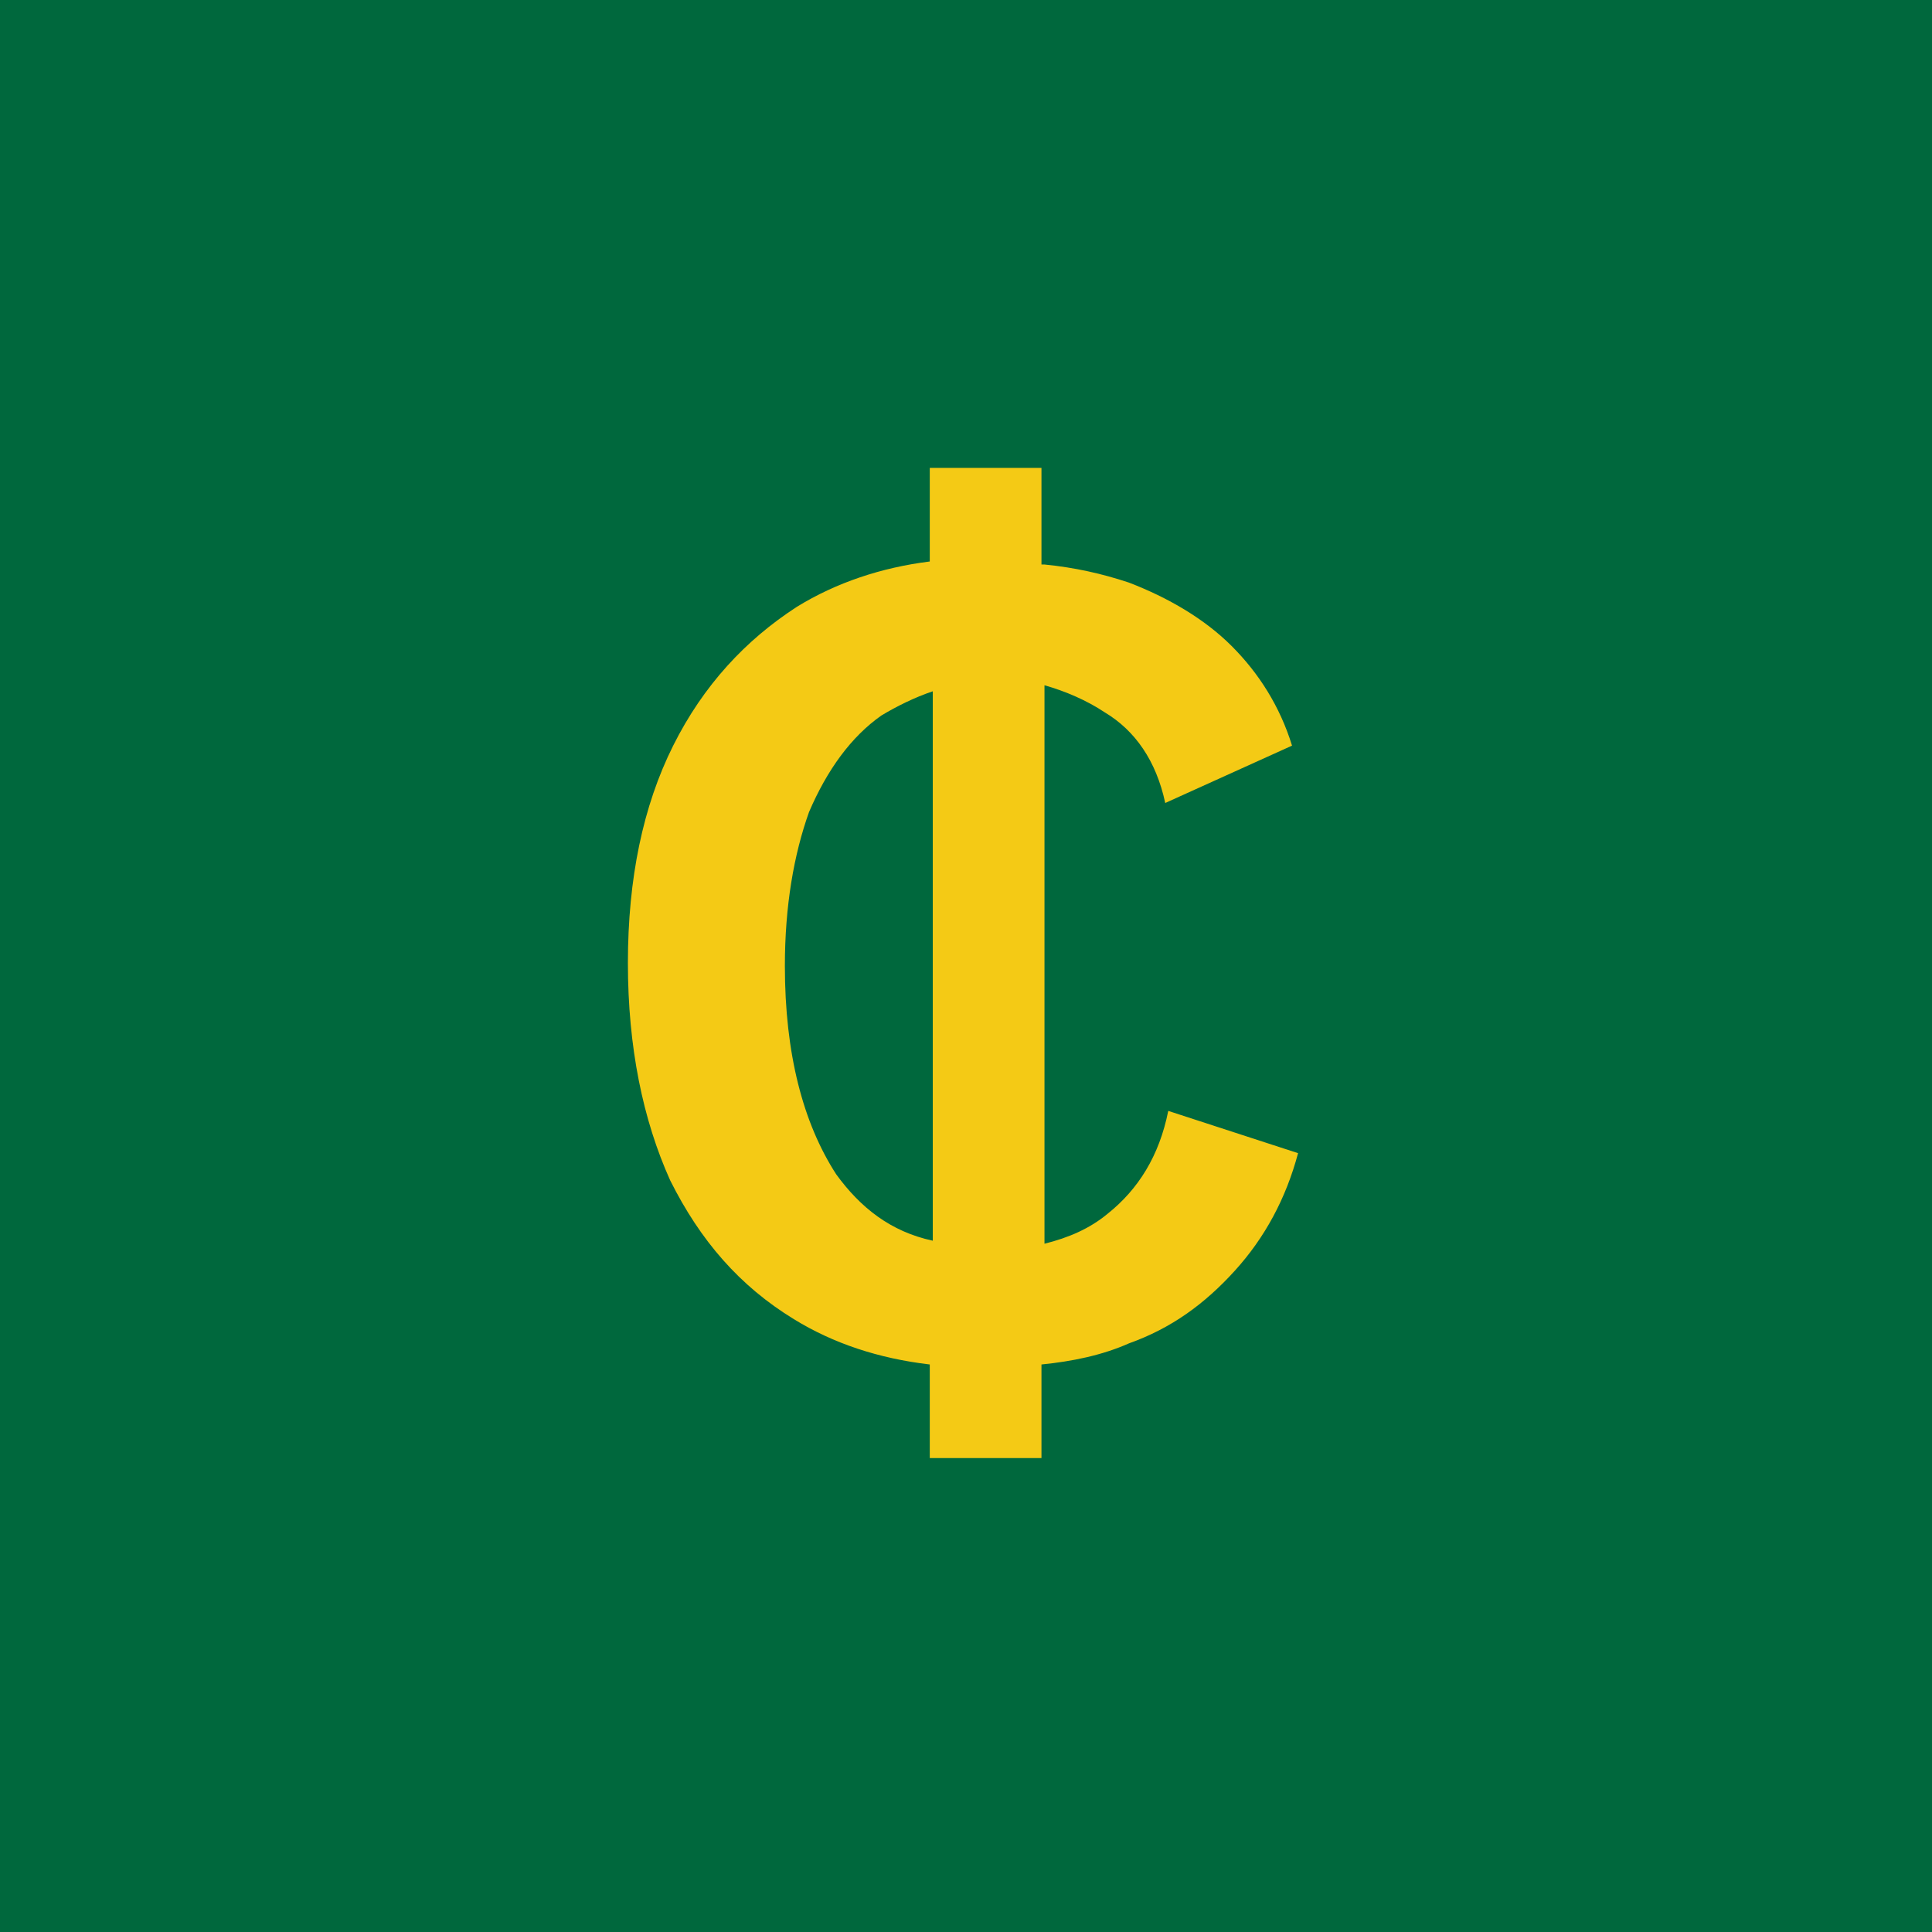
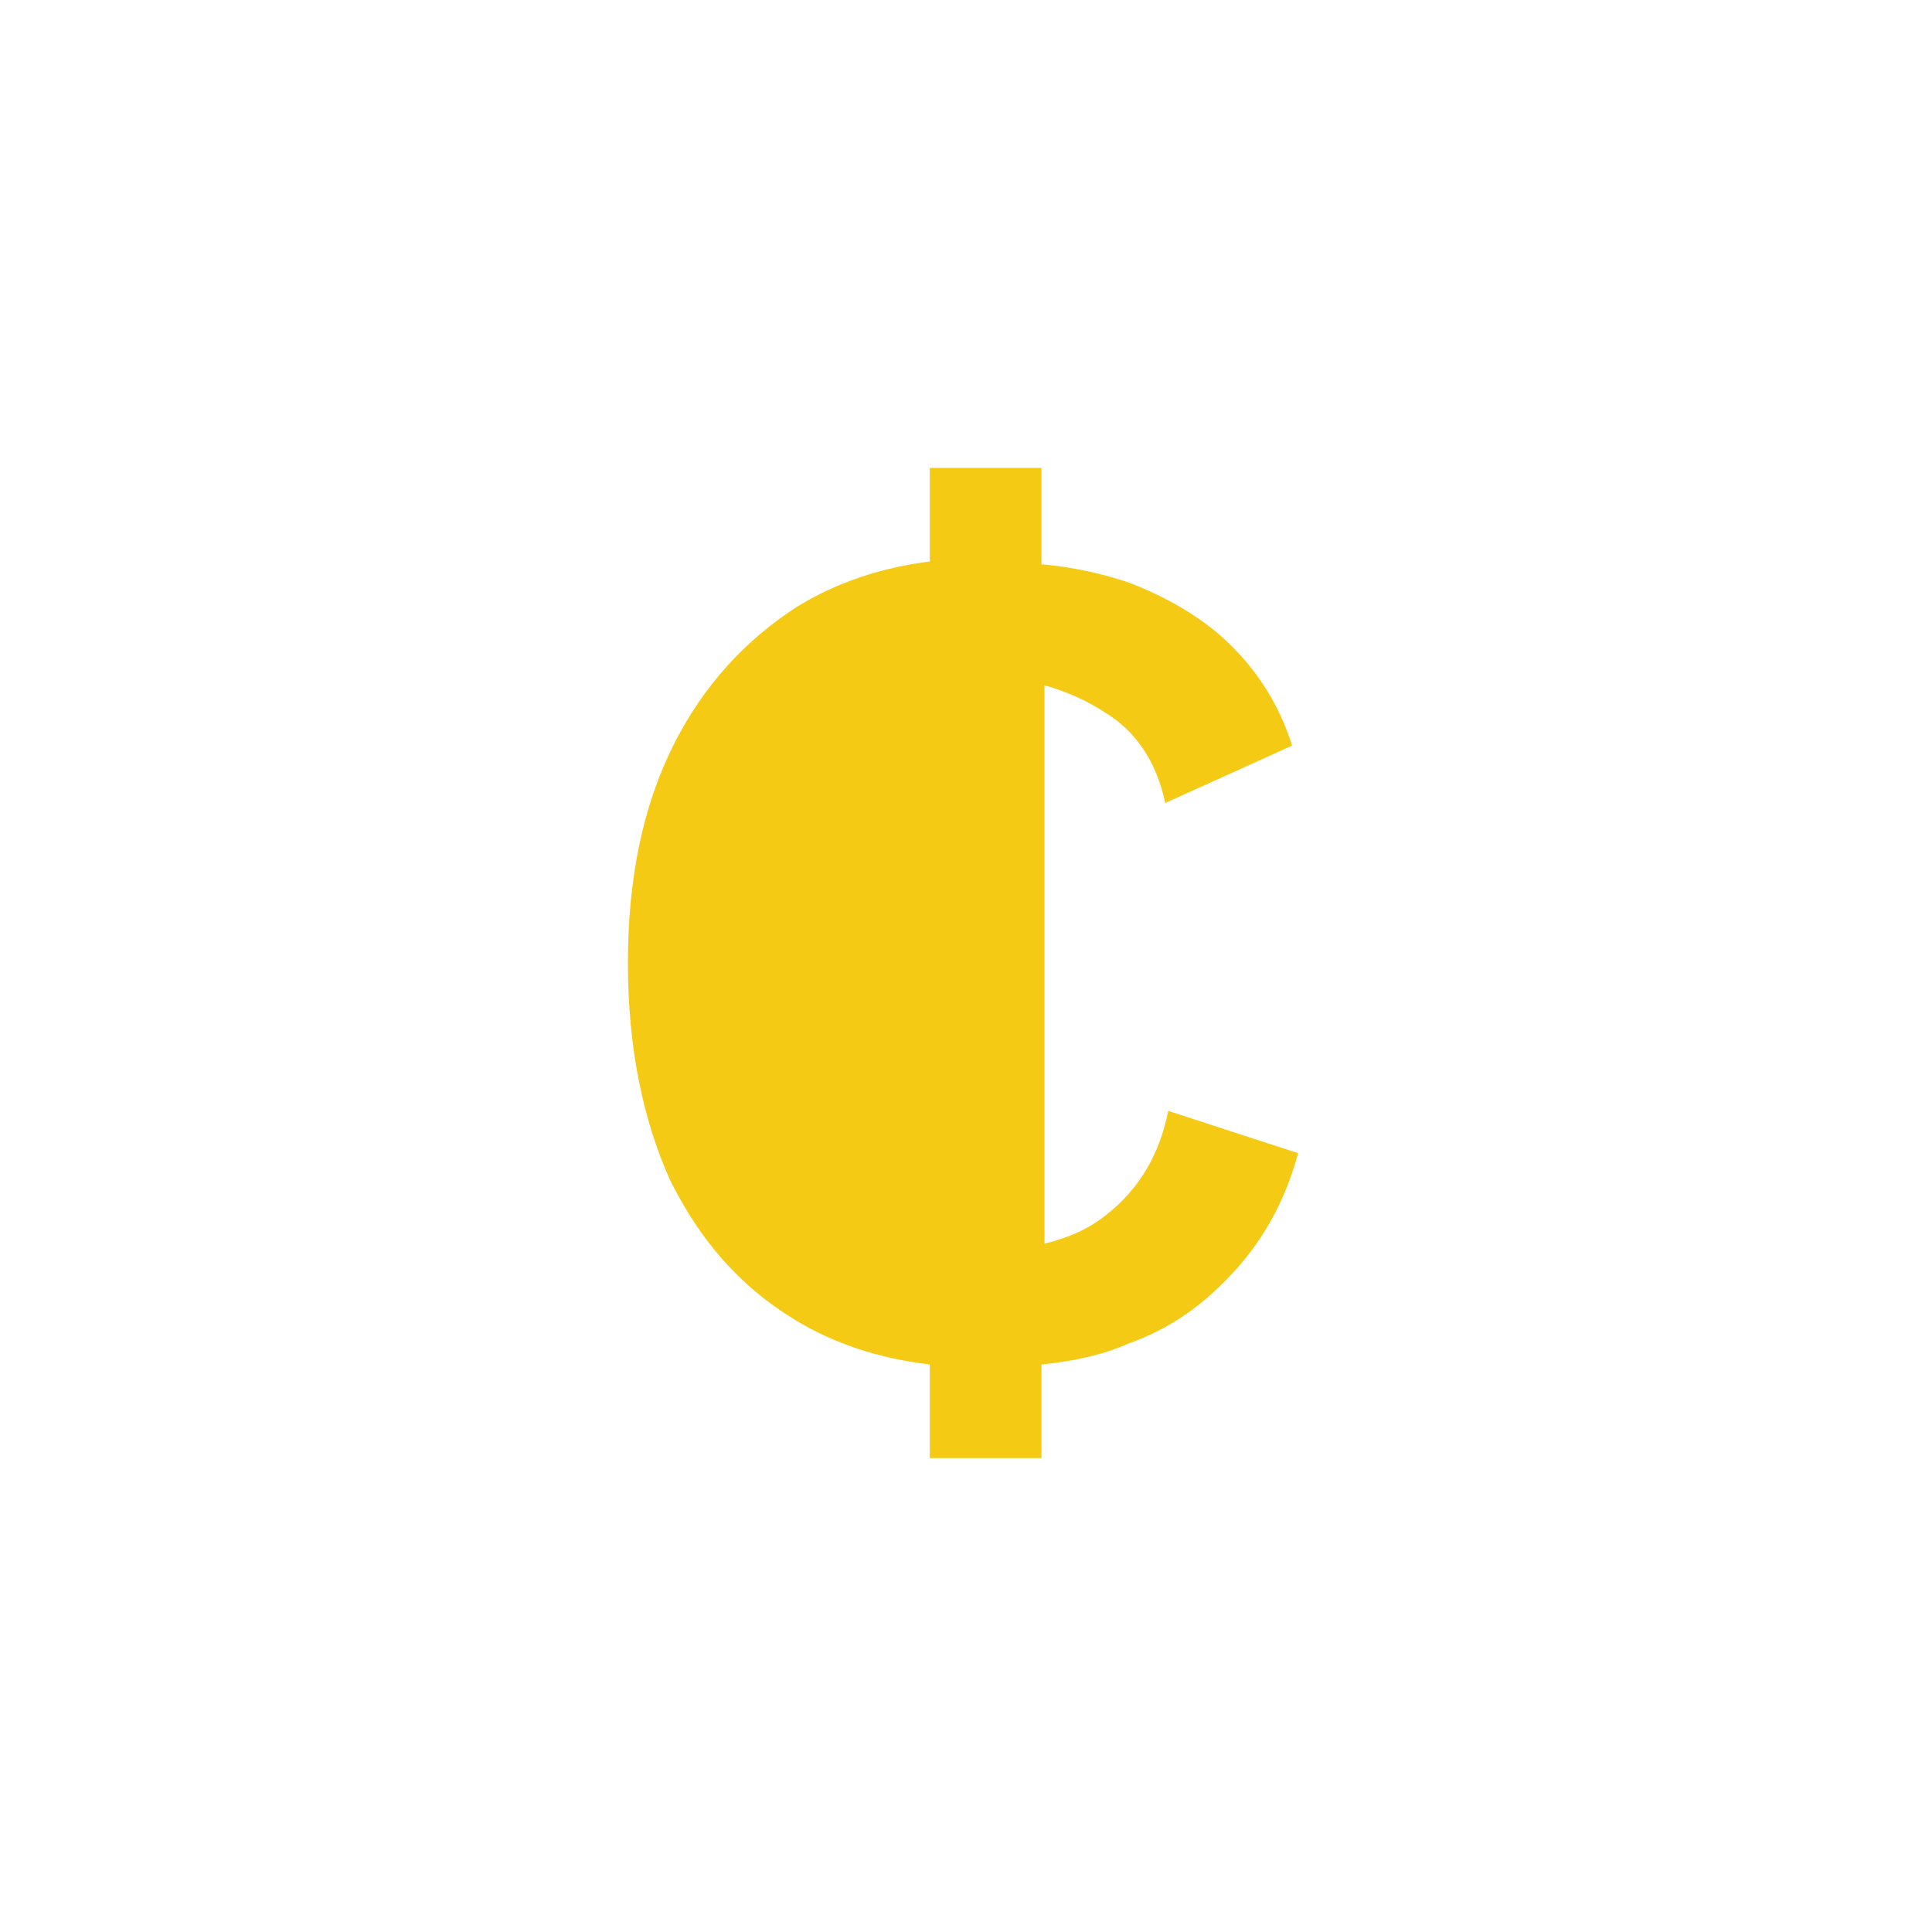
<svg xmlns="http://www.w3.org/2000/svg" width="64" height="64" xml:space="preserve">
-   <path fill="#00683D" d="M0 0h64v64H0z" />
-   <path fill="#F4CA15" d="M34.6 18.7c1 .1 1.9.3 2.8.6 1.3.5 2.5 1.2 3.4 2.1.9.9 1.6 2 2 3.3l-4.2 1.9c-.3-1.4-1-2.4-2-3-.6-.4-1.3-.7-2-.9v18.5c.8-.2 1.5-.5 2.1-1 1-.8 1.7-1.9 2-3.4l4.3 1.4c-.4 1.5-1.1 2.8-2.1 3.9s-2.1 1.9-3.5 2.4c-.9.4-1.9.6-2.9.7v3.1h-3.7v-3.1c-1.7-.2-3.2-.7-4.5-1.5-1.8-1.1-3.1-2.6-4.1-4.6-.9-2-1.4-4.4-1.4-7.2s.5-5.2 1.5-7.2 2.4-3.5 4.1-4.6c1.3-.8 2.8-1.3 4.4-1.5v-3.1h3.7v3.2zm-3.7 4.2c-.6.2-1.2.5-1.7.8-1 .7-1.8 1.8-2.4 3.2-.5 1.4-.8 3.1-.8 5.1 0 2.9.6 5.2 1.7 6.9.8 1.1 1.8 1.9 3.2 2.2V22.9z" />
+   <path fill="#F4CA15" d="M34.6 18.7c1 .1 1.9.3 2.8.6 1.3.5 2.5 1.2 3.4 2.1.9.9 1.6 2 2 3.3l-4.2 1.9c-.3-1.4-1-2.4-2-3-.6-.4-1.3-.7-2-.9v18.5c.8-.2 1.5-.5 2.1-1 1-.8 1.7-1.9 2-3.4l4.3 1.4c-.4 1.5-1.1 2.8-2.1 3.9s-2.1 1.9-3.5 2.4c-.9.4-1.9.6-2.9.7v3.1h-3.7v-3.1c-1.7-.2-3.2-.7-4.5-1.5-1.8-1.1-3.1-2.6-4.1-4.6-.9-2-1.4-4.4-1.4-7.2s.5-5.2 1.5-7.2 2.4-3.5 4.1-4.6c1.3-.8 2.8-1.3 4.4-1.5v-3.1h3.7v3.2zm-3.7 4.2V22.9z" />
</svg>